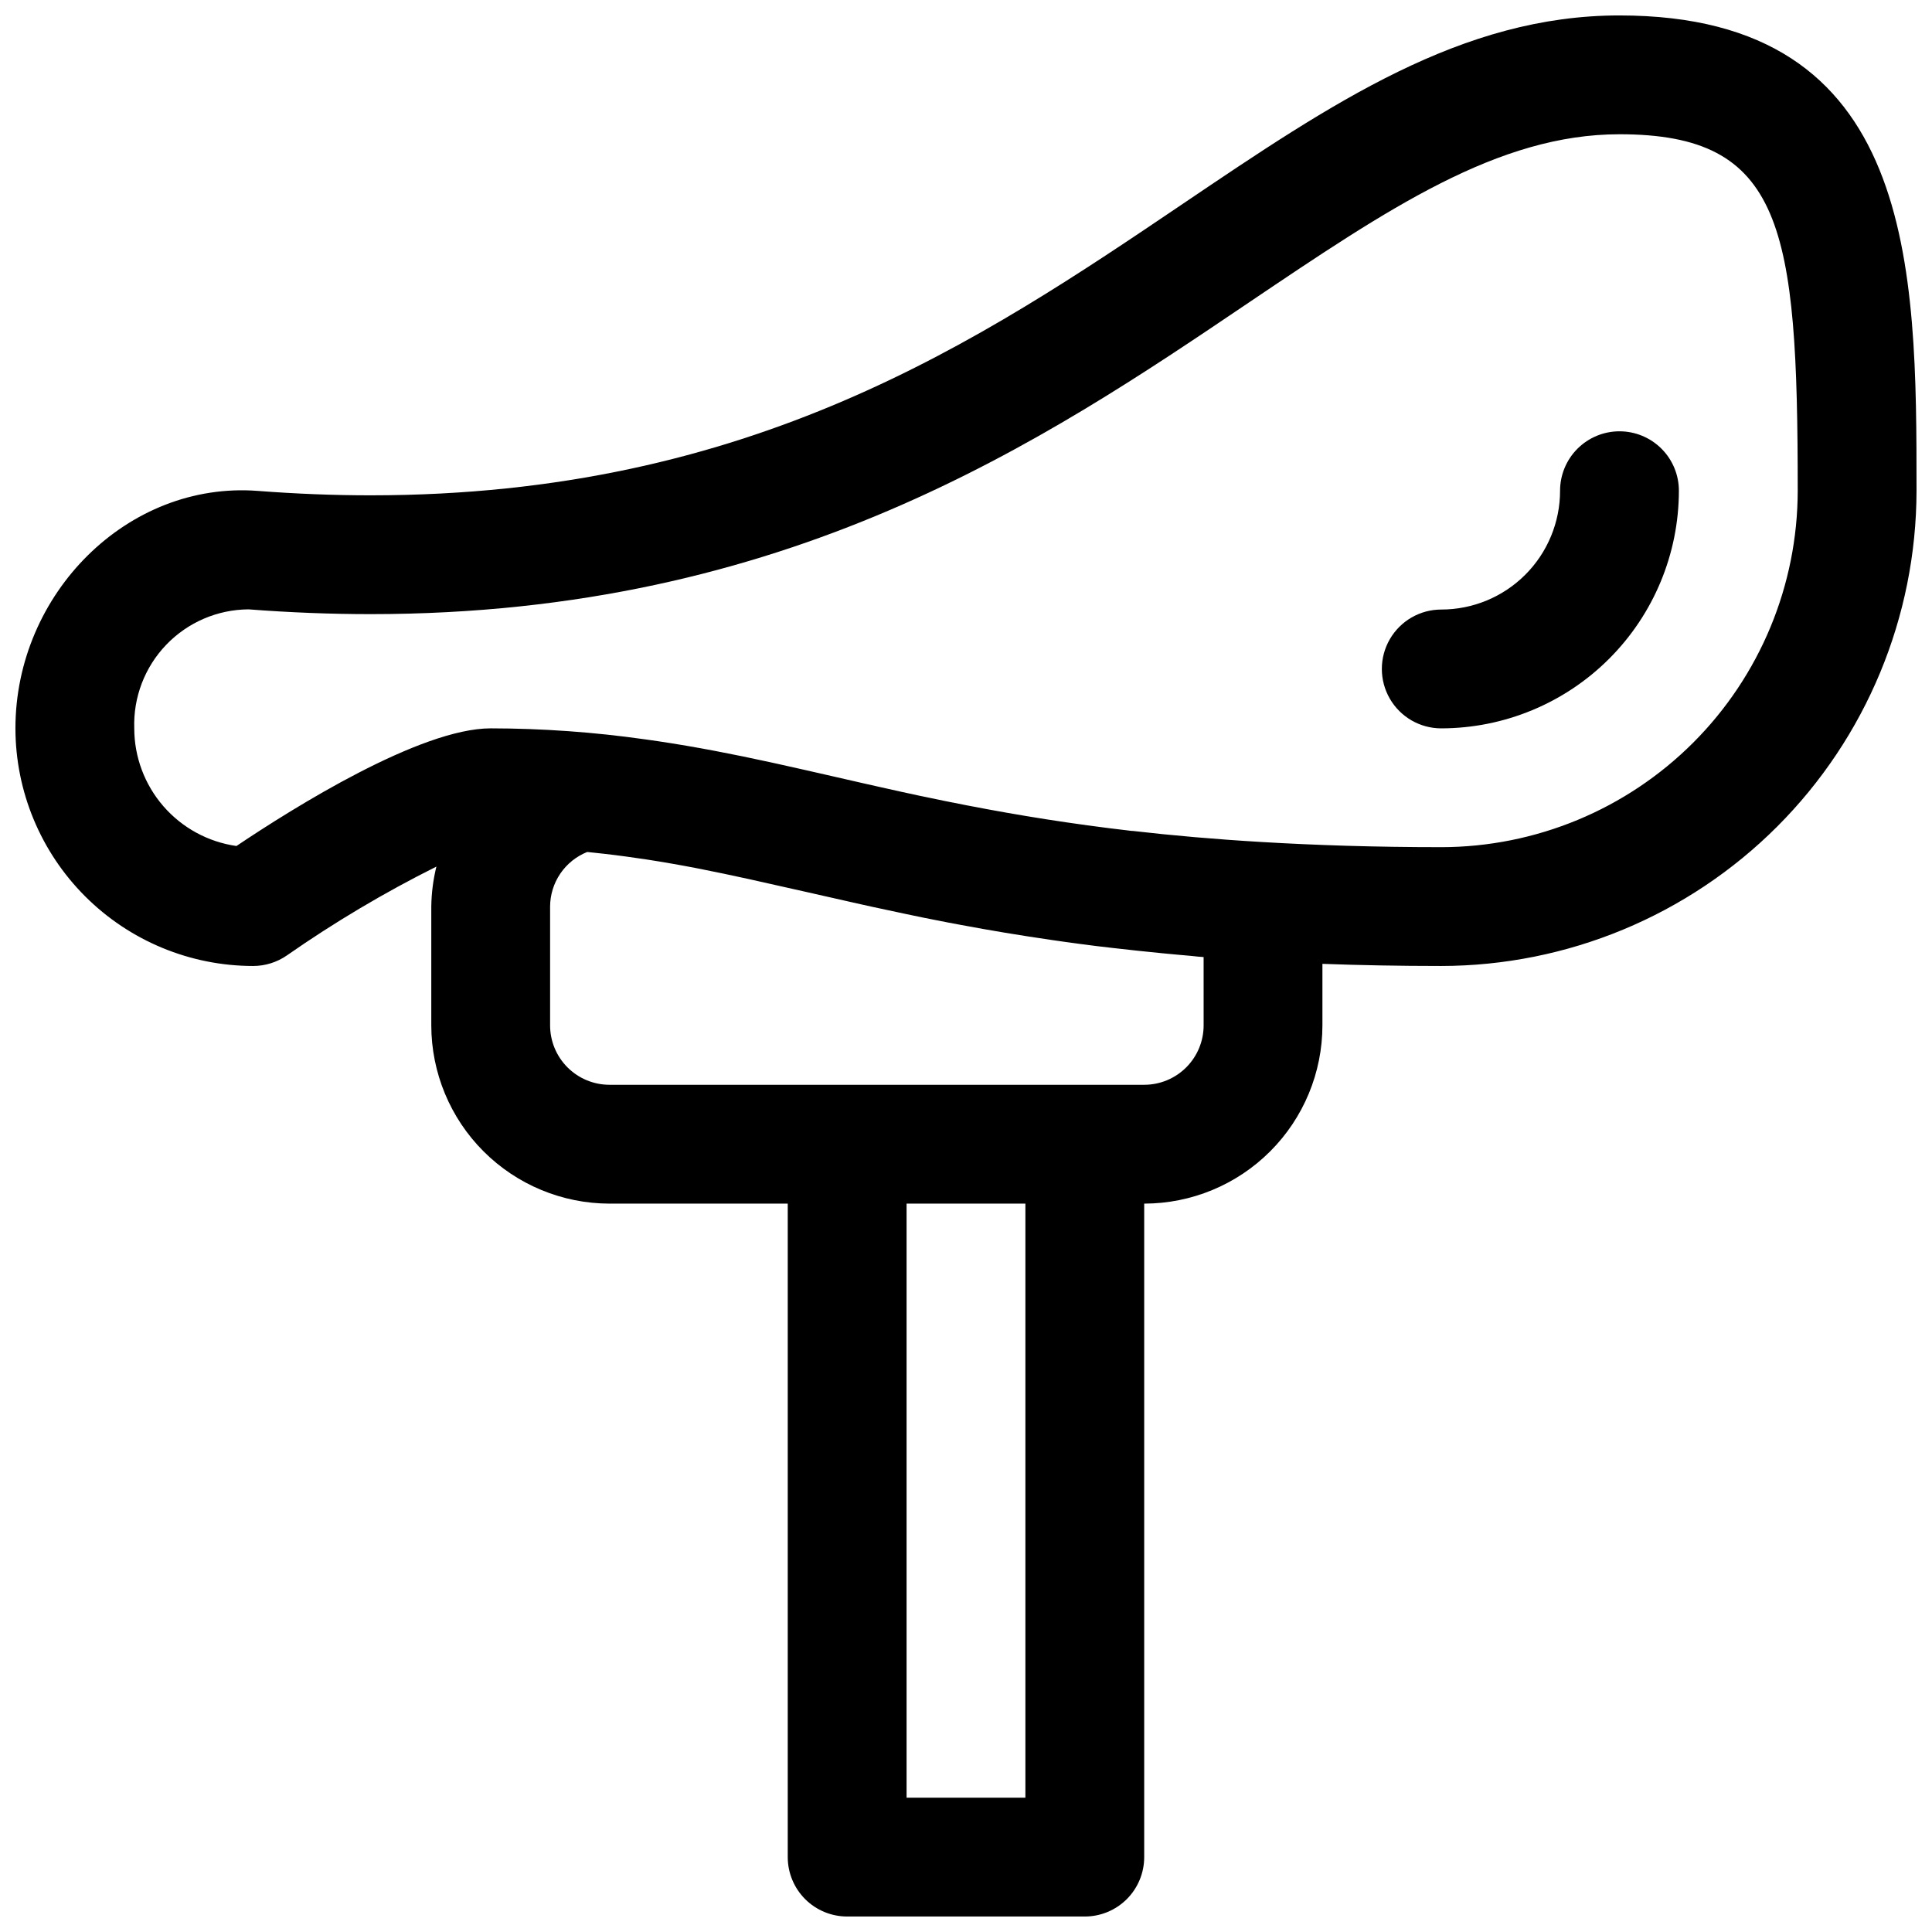
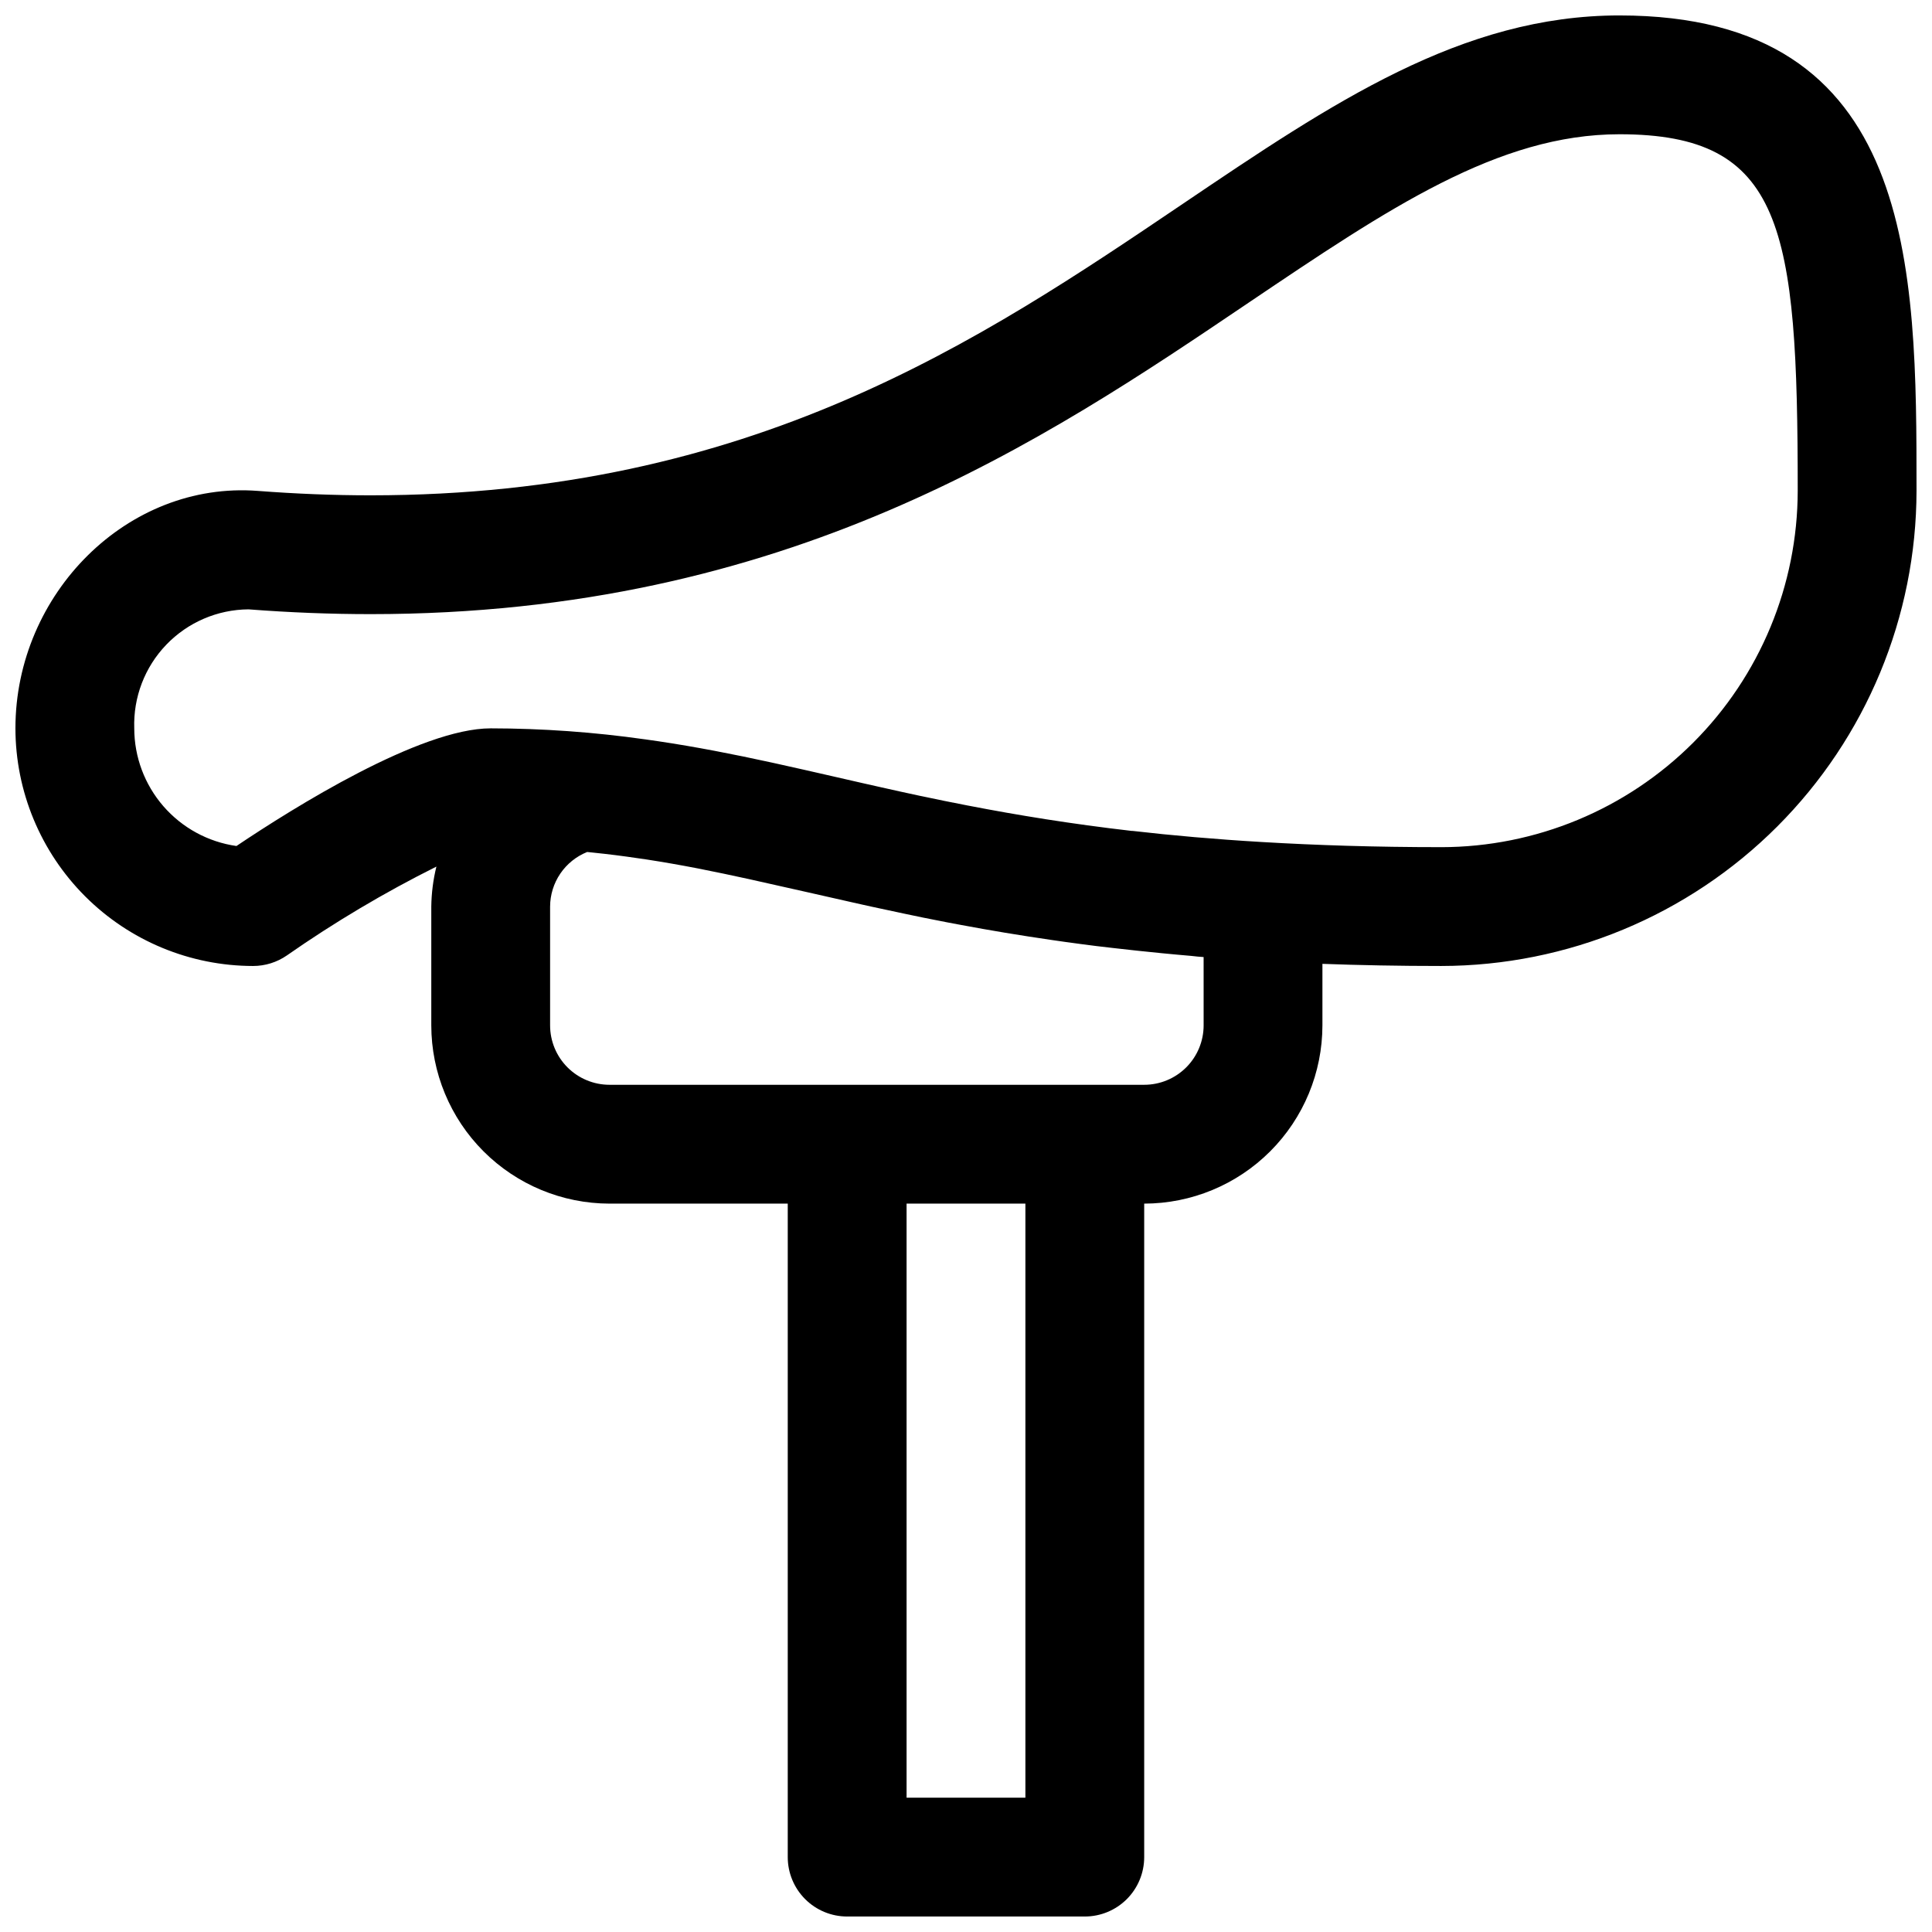
<svg xmlns="http://www.w3.org/2000/svg" width="800px" height="800px" version="1.1" viewBox="144 144 512 512">
  <defs>
    <clipPath id="a">
      <path d="m148.09 148.09h503.81v503.81h-503.81z" />
    </clipPath>
  </defs>
  <g clip-path="url(#a)">
    <path d="m573.18 148.09c-41.816 0-76.059 23.137-115.72 49.926-53.594 36.211-114.34 77.242-215.23 77.25-9.73 0-19.797-0.395-29.914-1.172-34.477-2.633-64.227 27.211-64.227 62.926 0.02 16.695 6.66 32.703 18.465 44.508 11.809 11.809 27.816 18.449 44.512 18.469 3.207 0 6.336-0.977 8.973-2.805 12.613-8.801 25.852-16.664 39.613-23.535-0.855 3.469-1.309 7.023-1.355 10.594v31.488c0.016 12.523 4.992 24.531 13.848 33.383 8.855 8.855 20.863 13.836 33.387 13.852h47.23v173.18c0 4.176 1.66 8.18 4.613 11.133s6.957 4.609 11.133 4.609h62.977c4.176 0 8.18-1.656 11.133-4.609 2.949-2.953 4.609-6.957 4.609-11.133v-173.18c12.523-0.016 24.531-4.996 33.383-13.852 8.855-8.852 13.836-20.859 13.848-33.383v-16.309c9.91 0.363 20.348 0.566 31.488 0.566 33.395-0.043 65.406-13.324 89.02-36.938 23.613-23.609 36.895-55.625 36.934-89.016 0-59.039 0-125.95-78.719-125.95zm-157.44 472.32h-31.488v-157.44h31.488zm47.23-222.78 0.004 18.105c0 4.176-1.66 8.18-4.613 11.133s-6.957 4.613-11.133 4.613h-141.7c-4.176 0-8.18-1.66-11.133-4.613s-4.613-6.957-4.613-11.133v-31.488c0.012-3.113 0.953-6.152 2.703-8.73 1.75-2.578 4.231-4.57 7.121-5.731l1.738 0.18c3.871 0.398 7.68 0.875 11.414 1.434 0.883 0.125 1.77 0.242 2.644 0.379 4.402 0.684 8.754 1.441 13.098 2.281l0.715 0.141c4.375 0.859 8.77 1.785 13.227 2.762l1.301 0.293c4.582 1.016 9.227 2.078 14.035 3.148 4.32 0.992 8.777 2 13.305 3.008l3.938 0.875c2.945 0.645 5.961 1.289 9.02 1.93l4.762 0.992c2.07 0.418 4.195 0.828 6.297 1.242l3.566 0.668c7.574 1.426 15.602 2.762 24.168 4.008l3.465 0.496c2.699 0.379 5.449 0.738 8.258 1.094l4.383 0.512c4.231 0.492 8.594 0.957 13.09 1.395 2.535 0.242 5.094 0.488 7.723 0.707 1.113 0.129 2.106 0.238 3.219 0.301zm62.977-29.125c-17.531 0-33.219-0.512-47.57-1.363-12.352-0.73-23.711-1.73-34.188-2.938h-0.25c-16.152-1.867-30.324-4.188-43.211-6.684l-0.465-0.086c-4.074-0.789-8.023-1.59-11.855-2.41l-0.59-0.117c-3.504-0.746-6.894-1.496-10.234-2.25l-5.031-1.133-1.418-0.324-6.297-1.441c-5.078-1.164-10.117-2.305-15.152-3.418l-1.332-0.293c-9.832-2.148-19.75-4.102-30.102-5.644-1.109-0.172-2.234-0.332-3.363-0.48l0.004 0.004c-13.531-1.922-27.18-2.894-40.848-2.91-18.688 0-52.207 20.988-67.383 31.18h-0.004c-7.508-1.07-14.379-4.812-19.355-10.539-4.973-5.727-7.715-13.055-7.723-20.641-0.277-8.23 2.781-16.223 8.484-22.16 5.703-5.941 13.566-9.32 21.801-9.375 10.926 0.844 21.812 1.266 32.348 1.266 110.52 0 178.36-45.832 232.86-82.656 36.852-24.836 65.941-44.516 98.113-44.516 43.367 0 47.23 24.48 47.23 94.465-0.027 25.043-9.988 49.055-27.695 66.766-17.711 17.711-41.723 27.672-66.77 27.699z" />
  </g>
-   <path d="m573.18 258.3c-4.176 0-8.18 1.66-11.133 4.613-2.953 2.953-4.613 6.957-4.613 11.133 0 8.352-3.316 16.359-9.223 22.266-5.902 5.902-13.914 9.223-22.266 9.223-5.625 0-10.82 3-13.633 7.871s-2.812 10.871 0 15.742c2.812 4.875 8.008 7.875 13.633 7.875 16.699-0.02 32.707-6.66 44.512-18.469 11.805-11.805 18.449-27.812 18.465-44.508 0-4.176-1.656-8.18-4.609-11.133-2.953-2.953-6.957-4.613-11.133-4.613z" />
</svg>